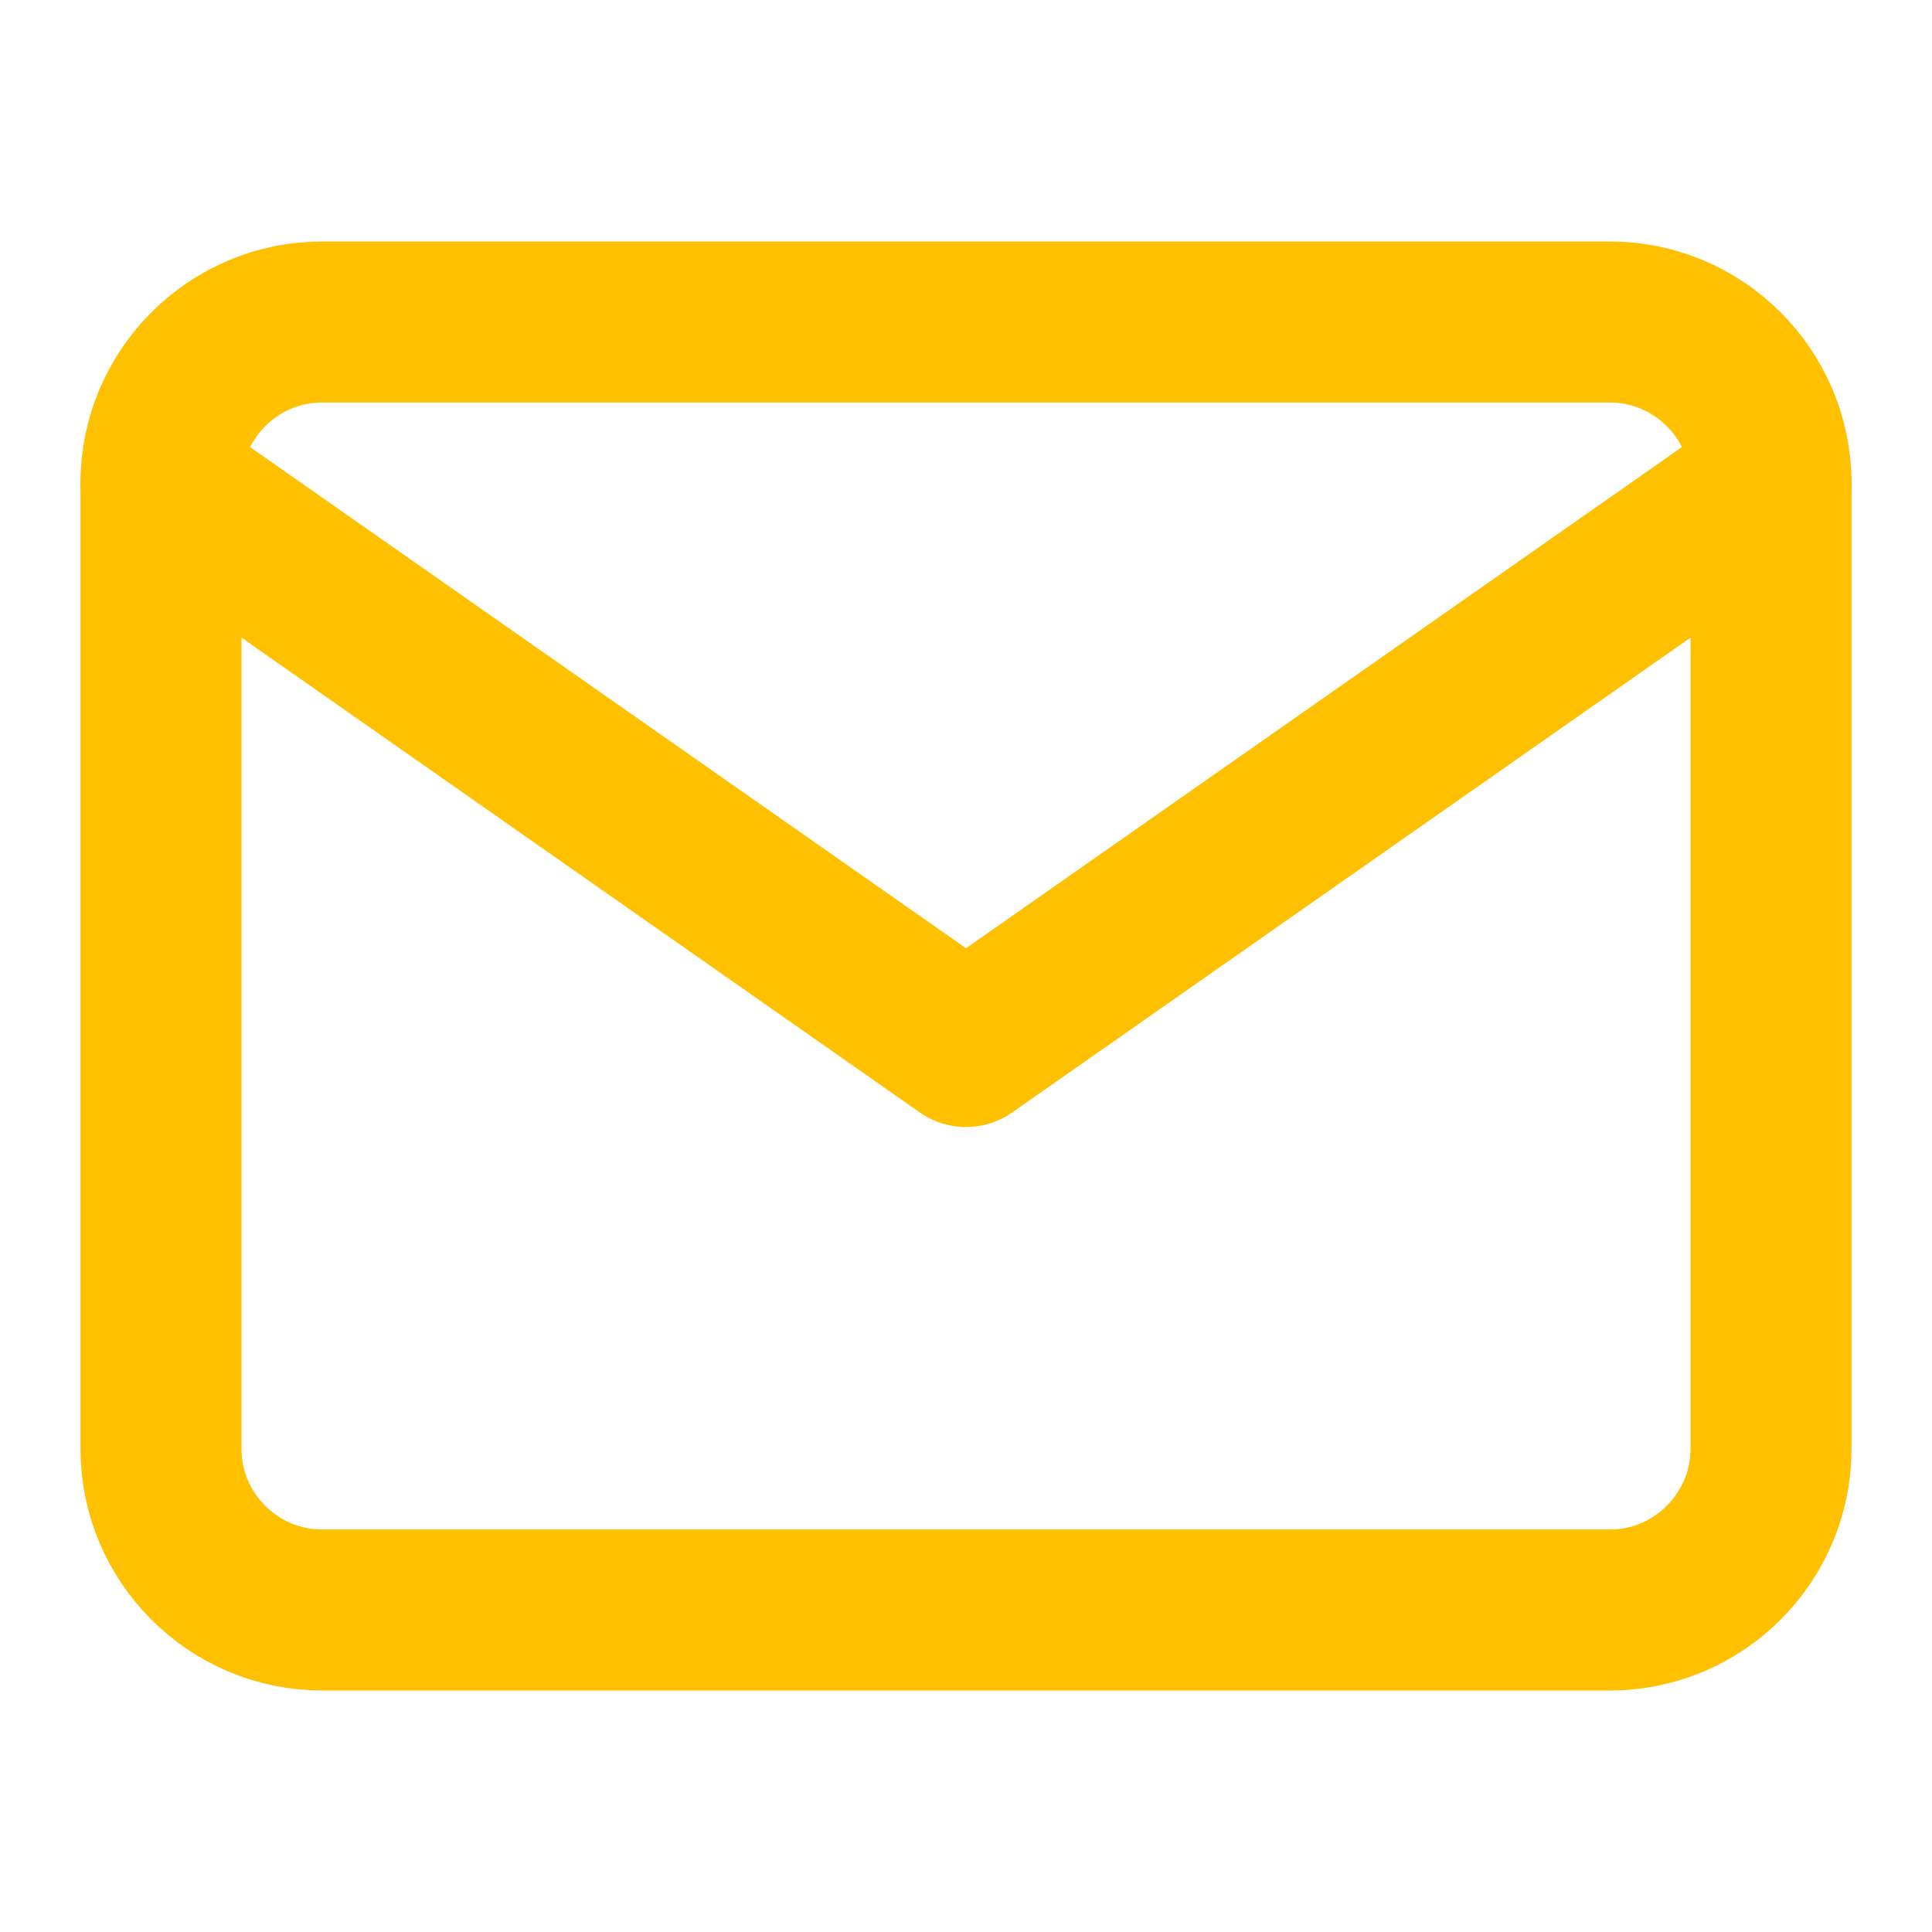
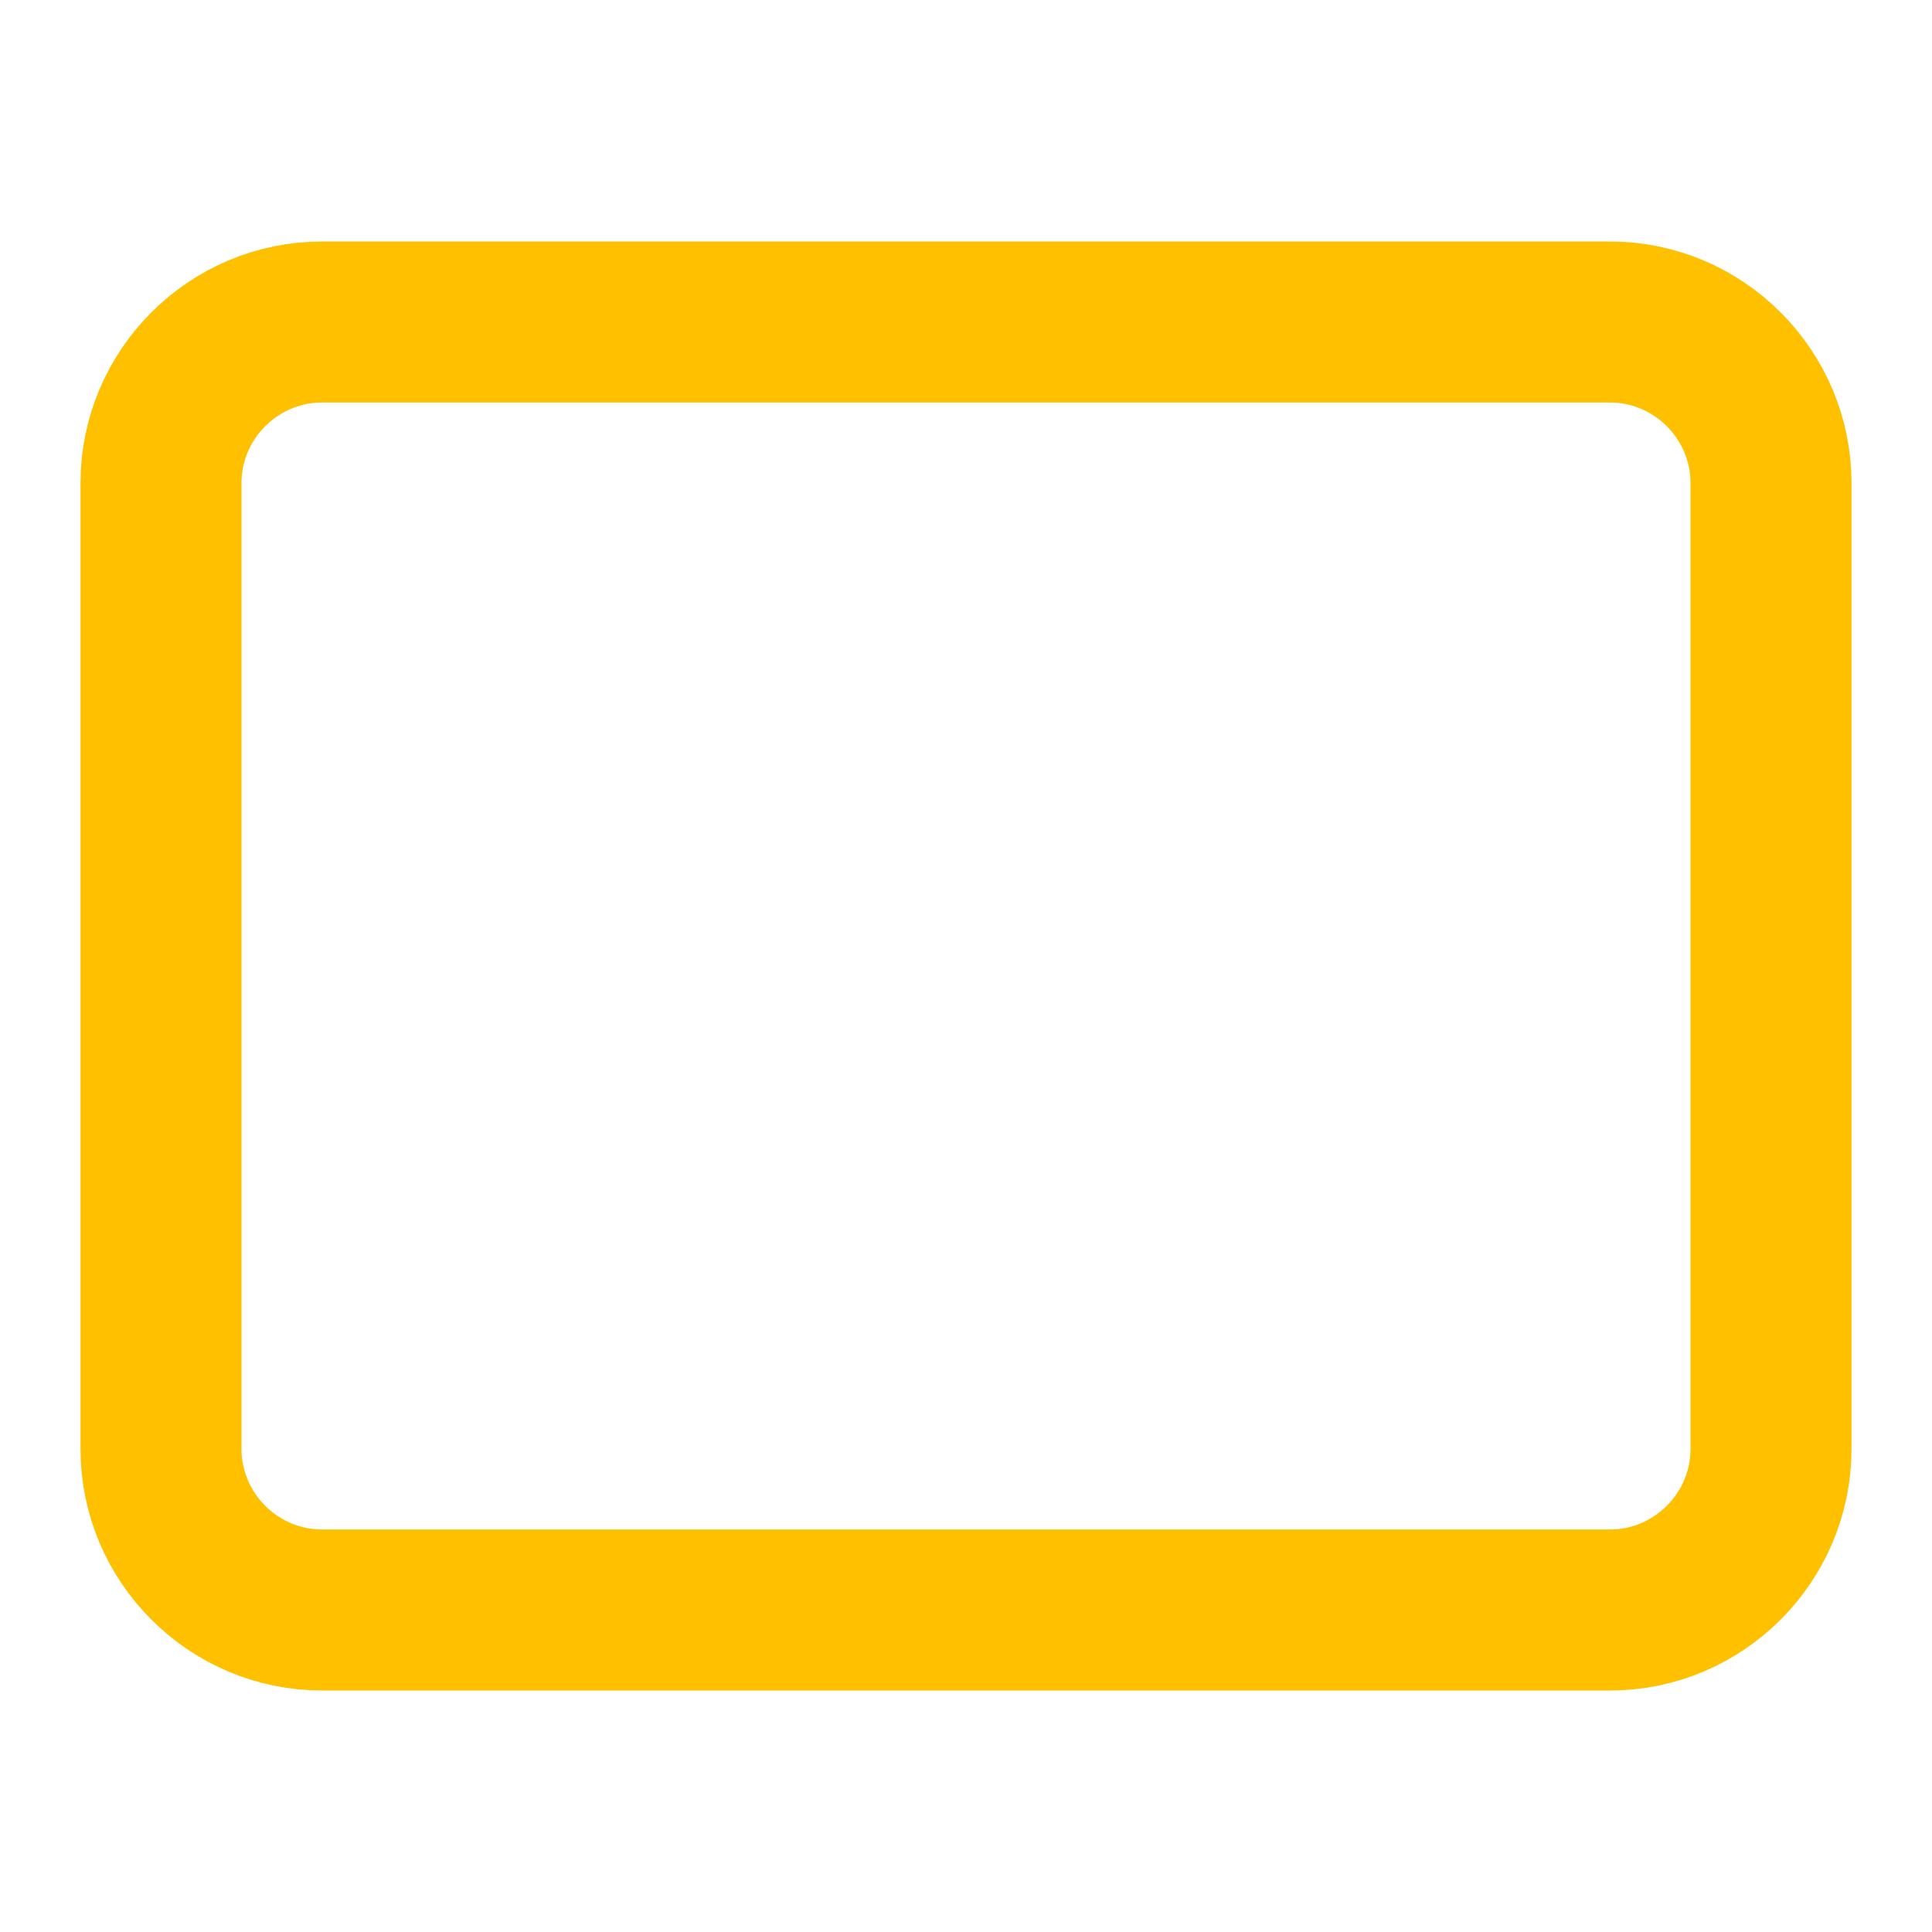
<svg xmlns="http://www.w3.org/2000/svg" width="24" height="24" viewBox="0 0 24 24" fill="none">
  <path d="M4 4H20C21.1 4 22 4.9 22 6V18C22 19.1 21.1 20 20 20H4C2.9 20 2 19.1 2 18V6C2 4.9 2.9 4 4 4Z" stroke="#FFC000" stroke-width="2" stroke-linecap="round" stroke-linejoin="round" />
-   <path d="M22 6L12 13L2 6" stroke="#FFC000" stroke-width="2" stroke-linecap="round" stroke-linejoin="round" />
</svg>